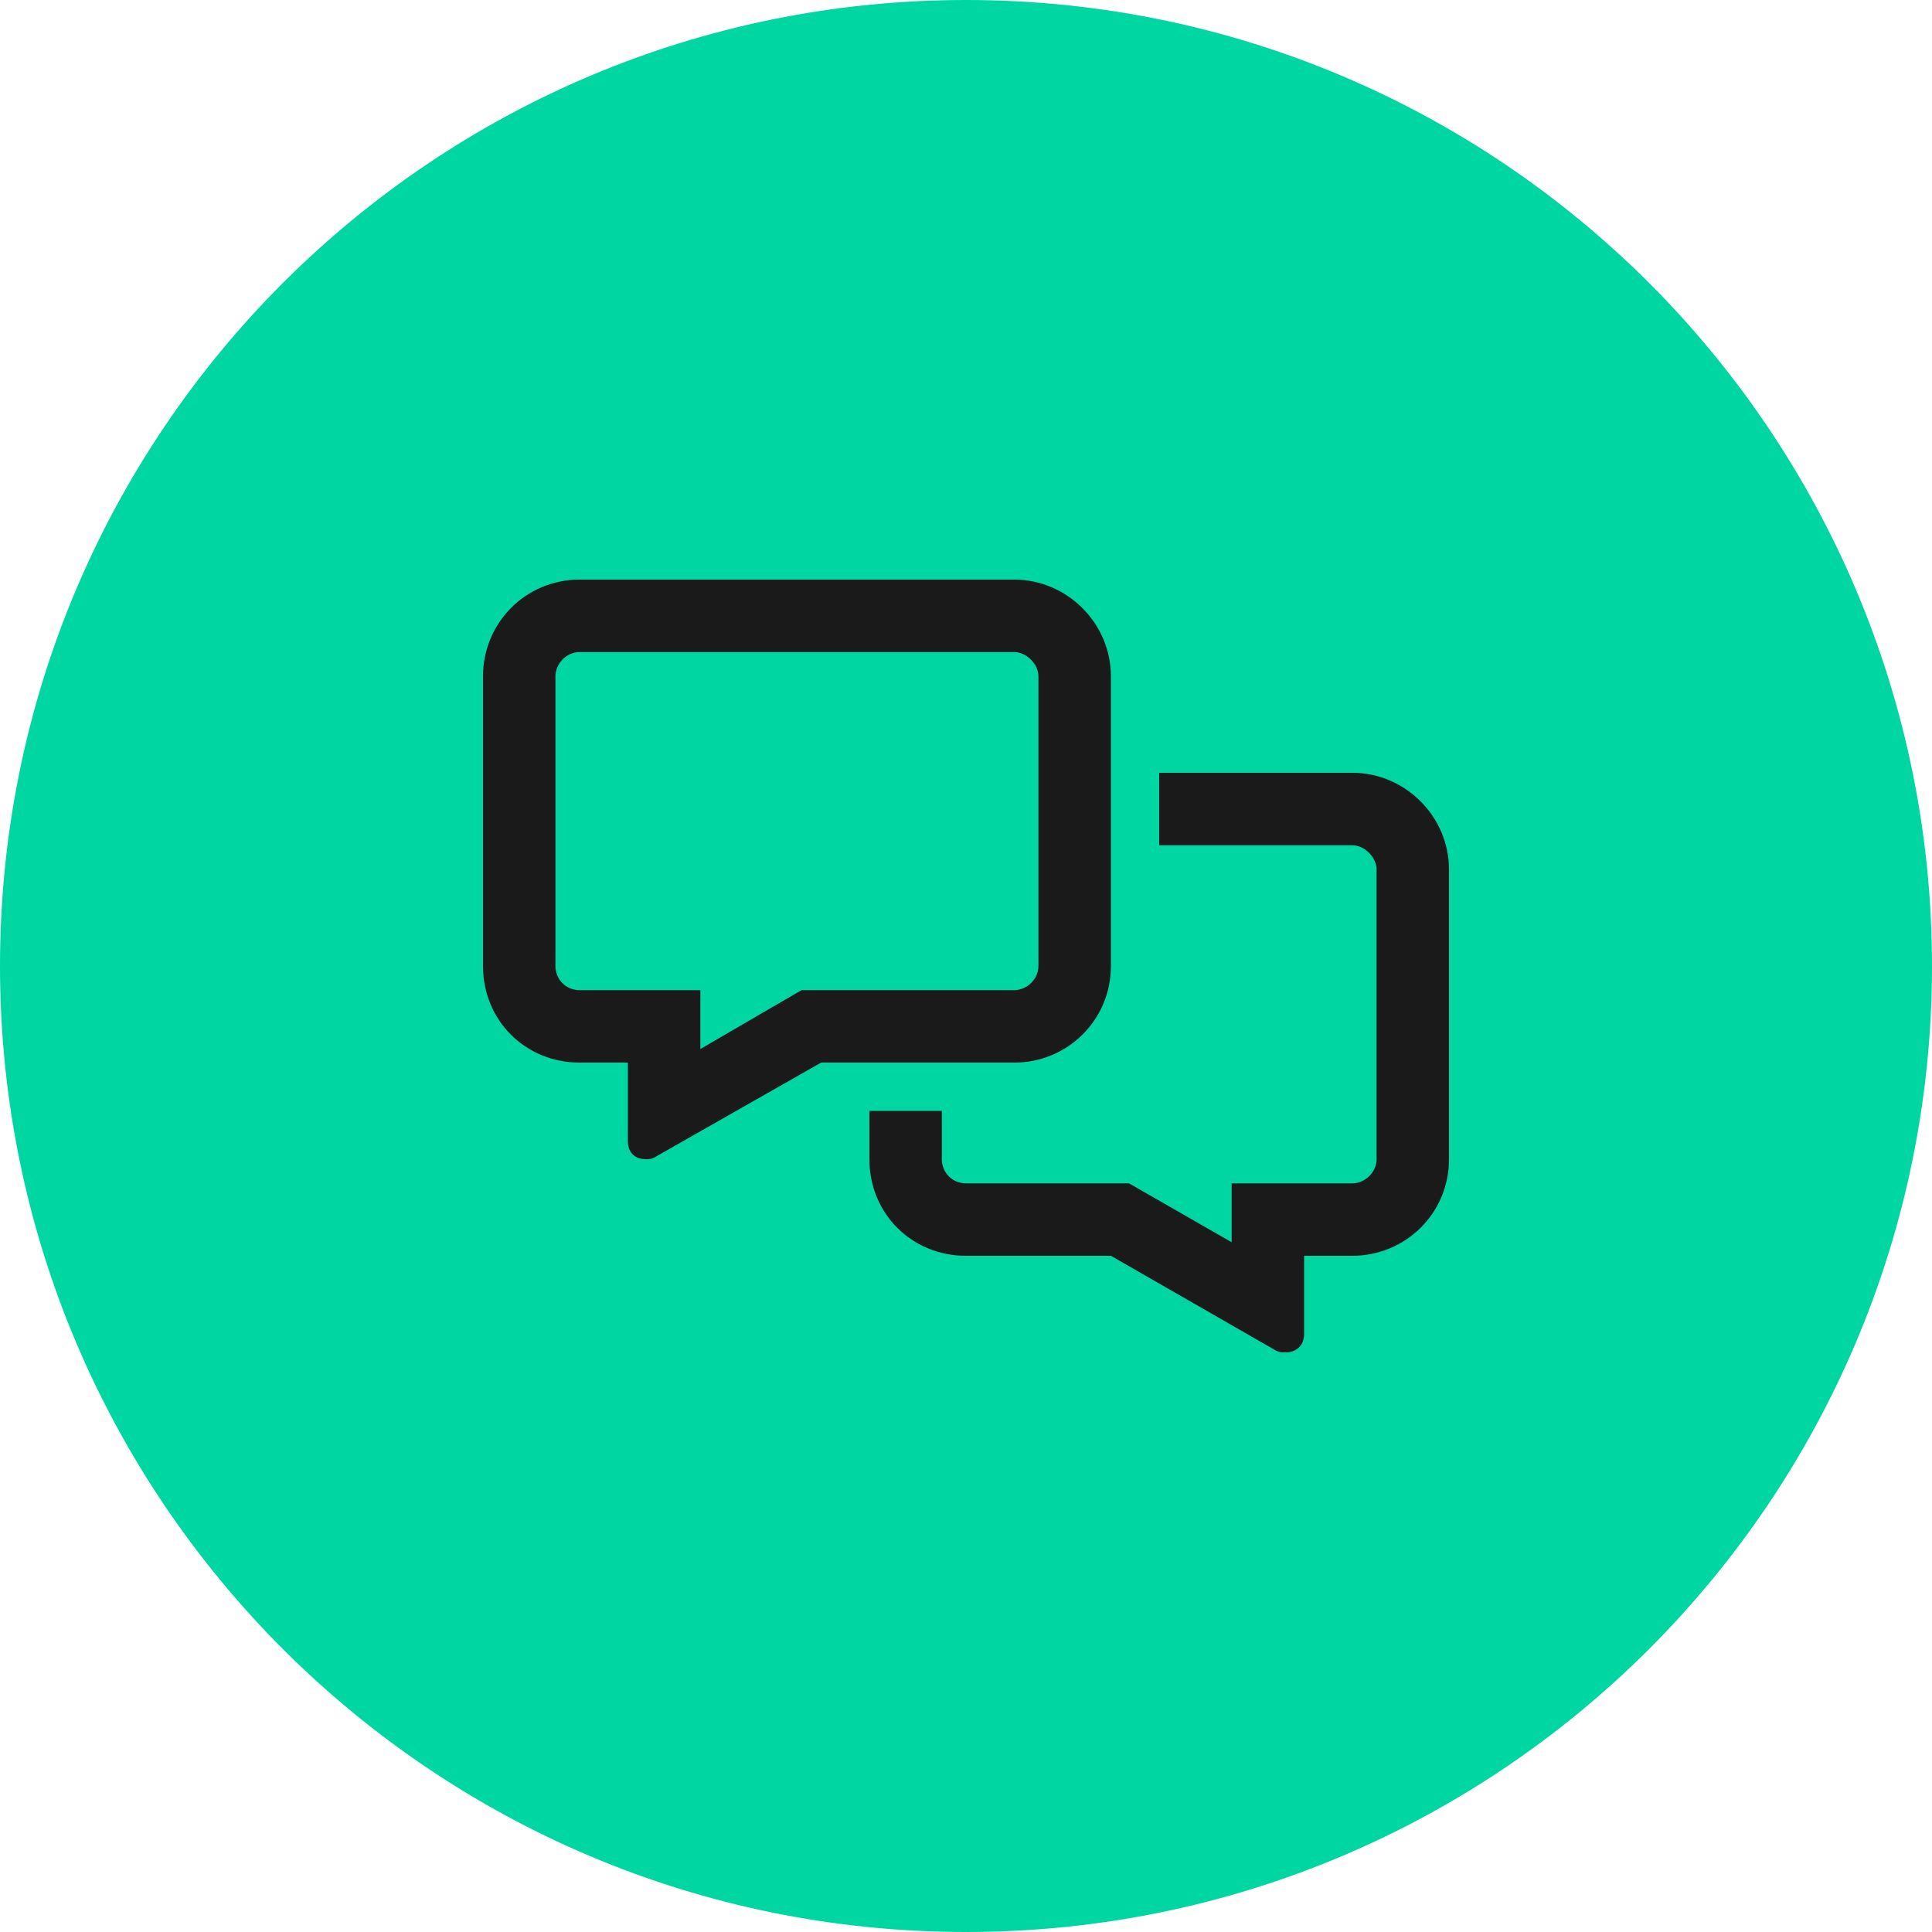
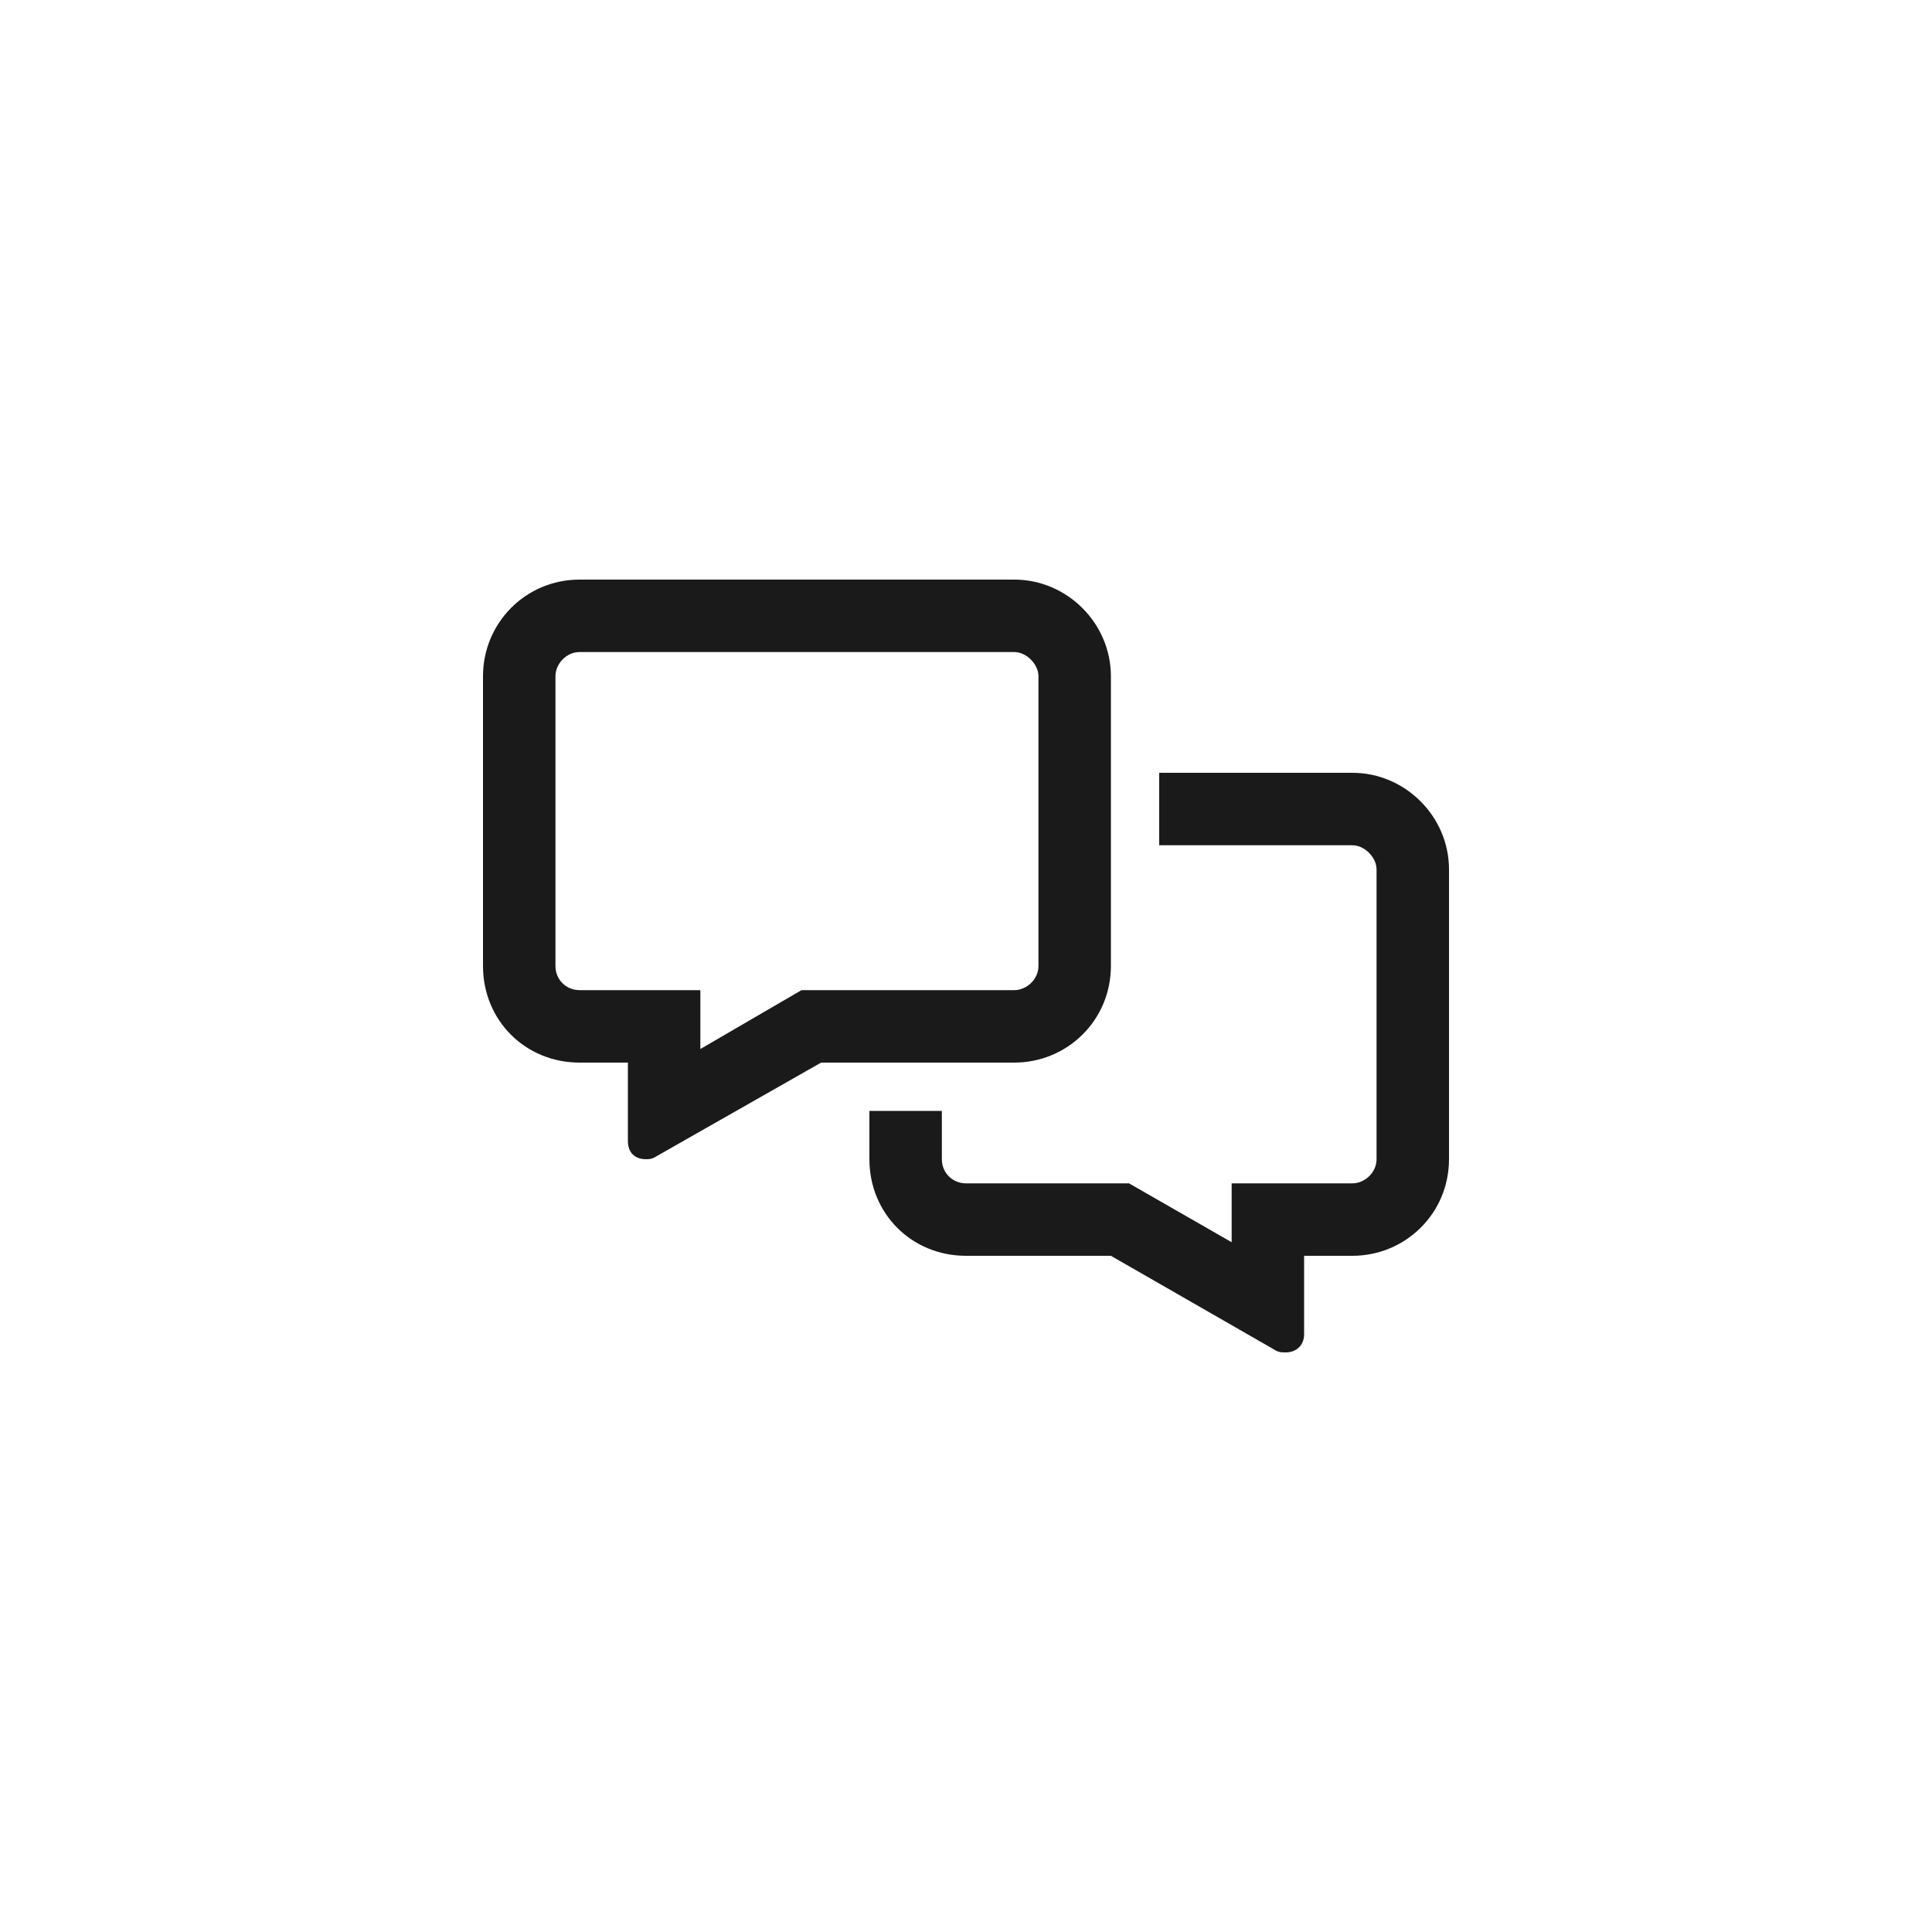
<svg xmlns="http://www.w3.org/2000/svg" width="40" height="40" viewBox="0 0 40 40" fill="none">
-   <path d="M0 20C0 8.954 8.954 0 20 0C31.046 0 40 8.954 40 20C40 31.046 31.046 40 20 40C8.954 40 0 31.046 0 20Z" fill="#00D6A1" />
  <path d="M23 14V20C23 21.125 22.094 22 21 22H17L13.594 23.938C13.5 24 13.438 24 13.375 24C13.156 24 13 23.875 13 23.625V22H12C10.875 22 10 21.125 10 20V14C10 12.906 10.875 12 12 12H21C22.094 12 23 12.906 23 14ZM14.5 21.719L16.594 20.5H21C21.25 20.5 21.5 20.281 21.5 20V14C21.5 13.75 21.25 13.5 21 13.5H12C11.719 13.5 11.5 13.75 11.5 14V20C11.5 20.281 11.719 20.5 12 20.5H14.5V21.719ZM18 24V23H19.5V24C19.5 24.281 19.719 24.5 20 24.5H23.375L25.5 25.719V24.5H28C28.25 24.5 28.5 24.281 28.5 24V18C28.5 17.75 28.25 17.5 28 17.5H24V16H28C29.094 16 30 16.906 30 18V24C30 25.125 29.094 26 28 26H27V27.625C27 27.875 26.812 28 26.625 28C26.531 28 26.469 28 26.375 27.938L23 26H20C18.875 26 18 25.125 18 24Z" fill="#1A1A1A" />
</svg>